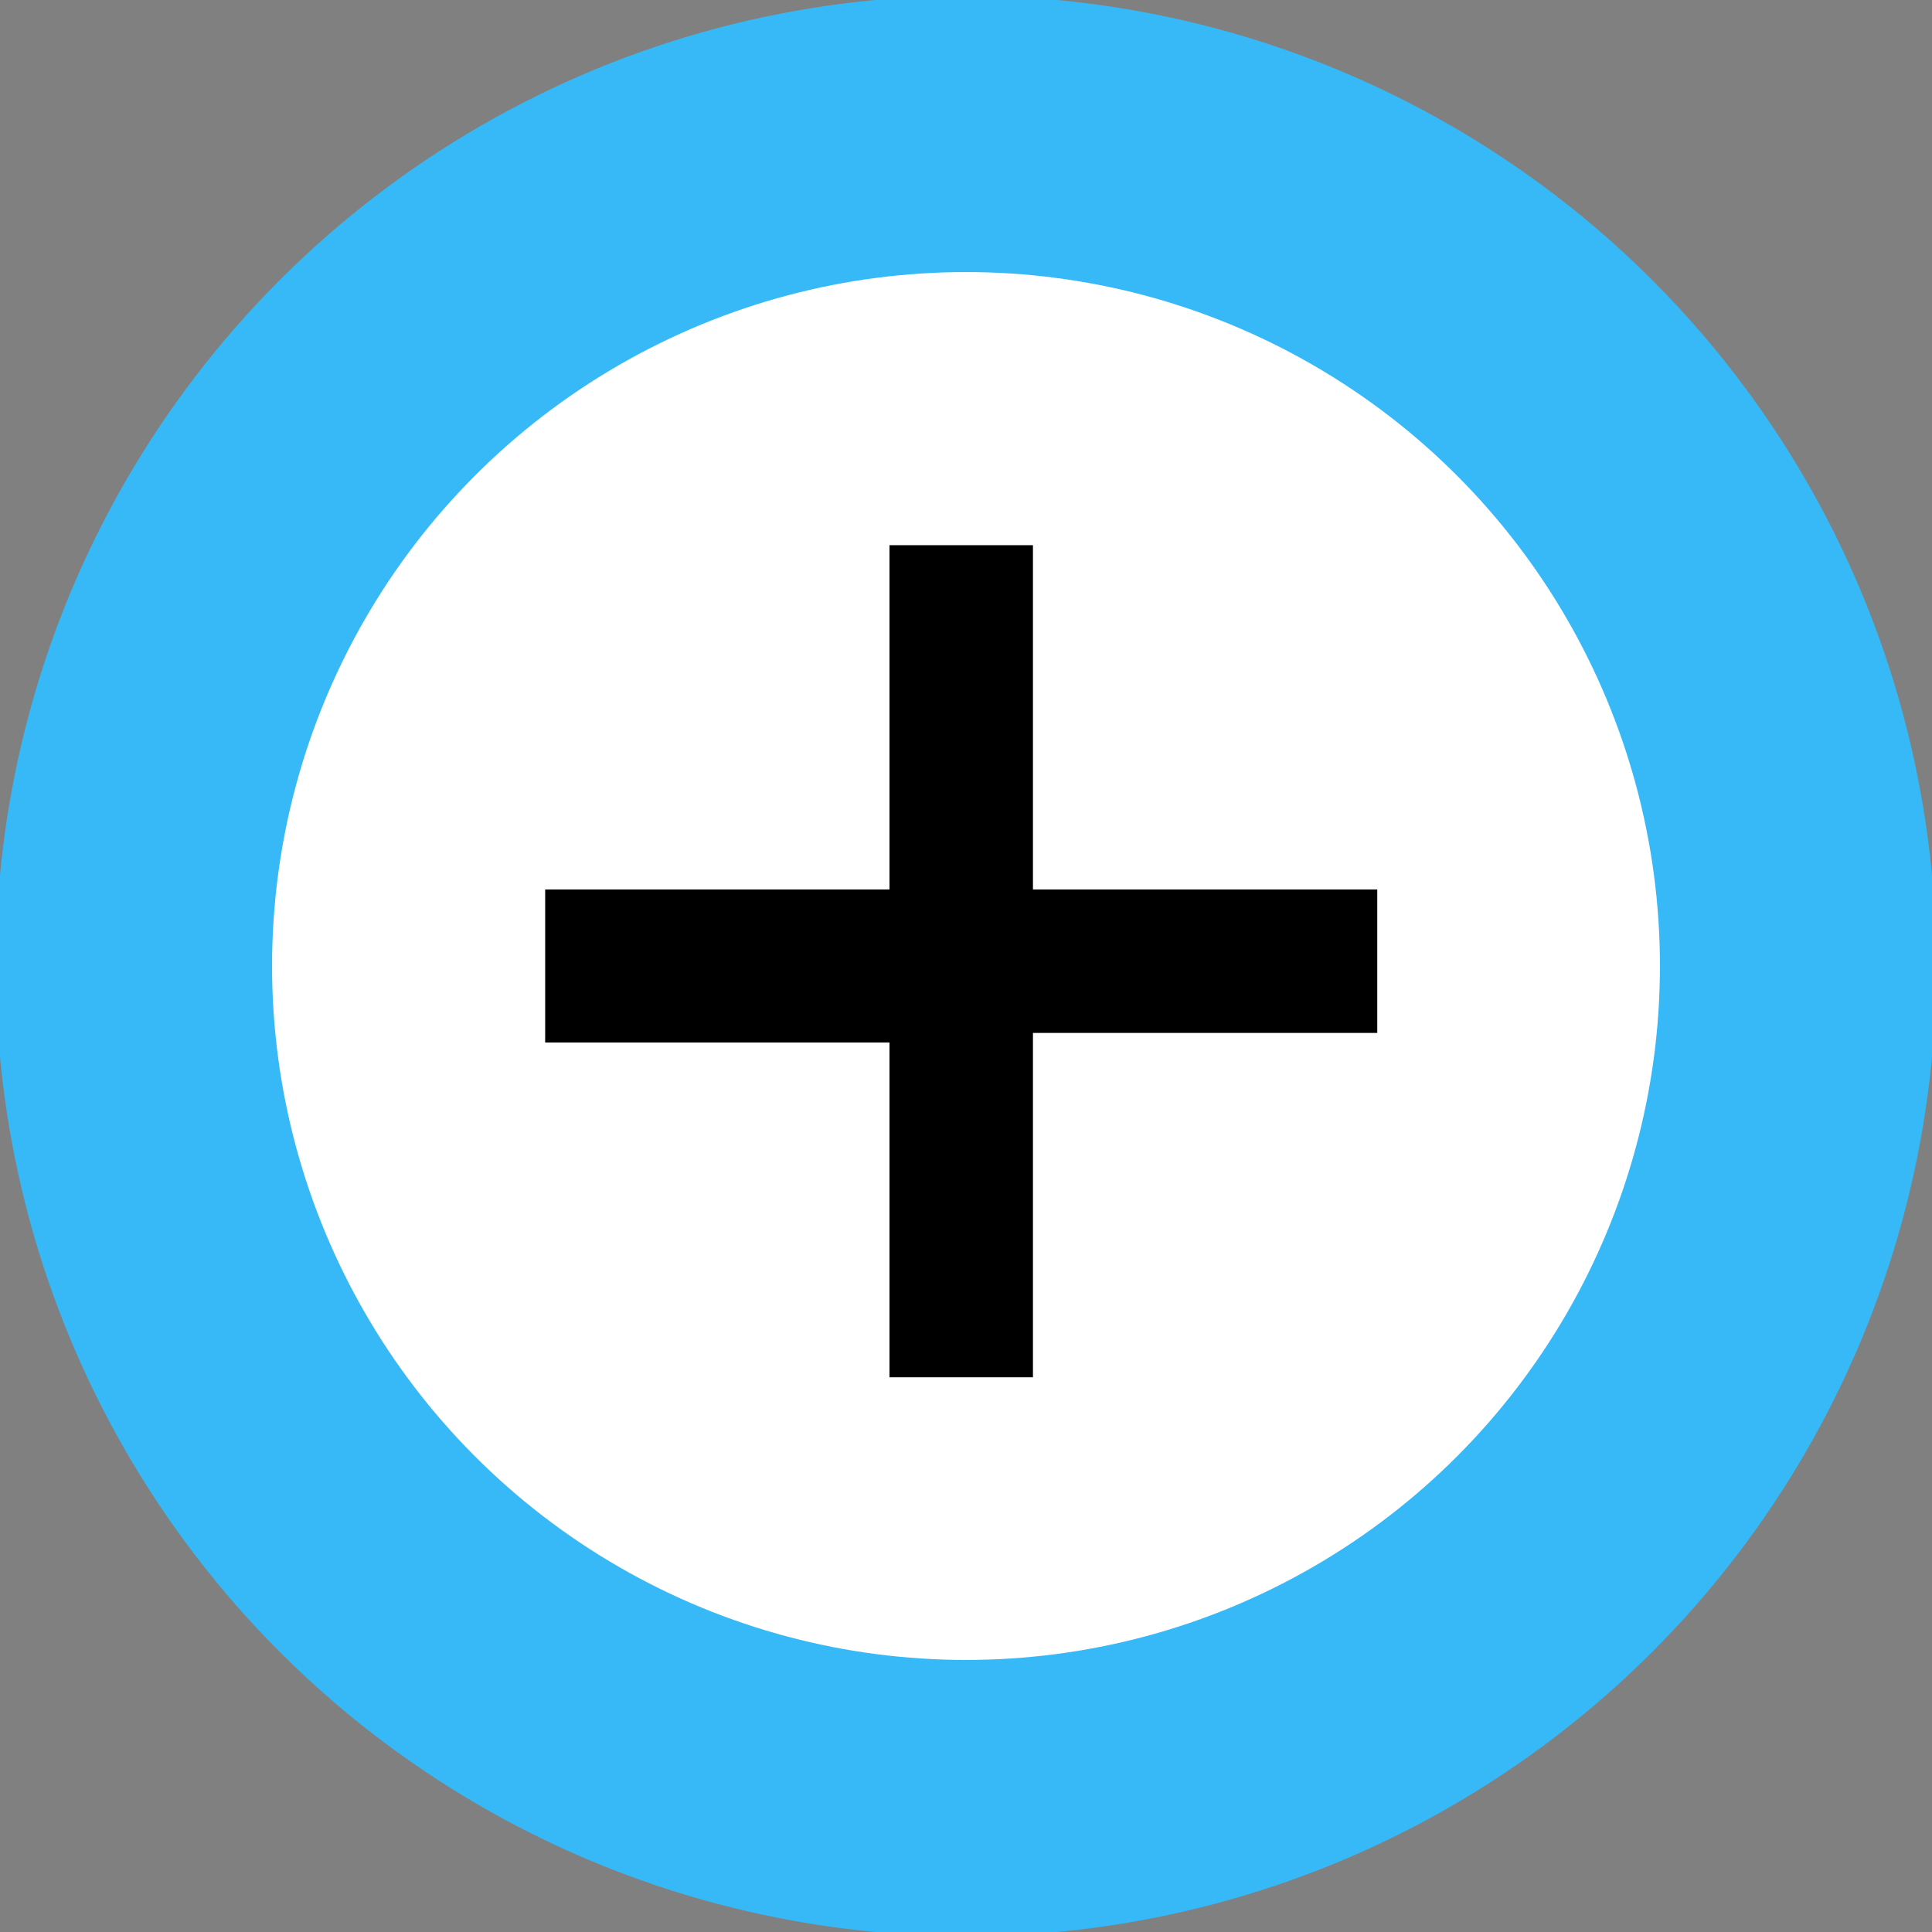
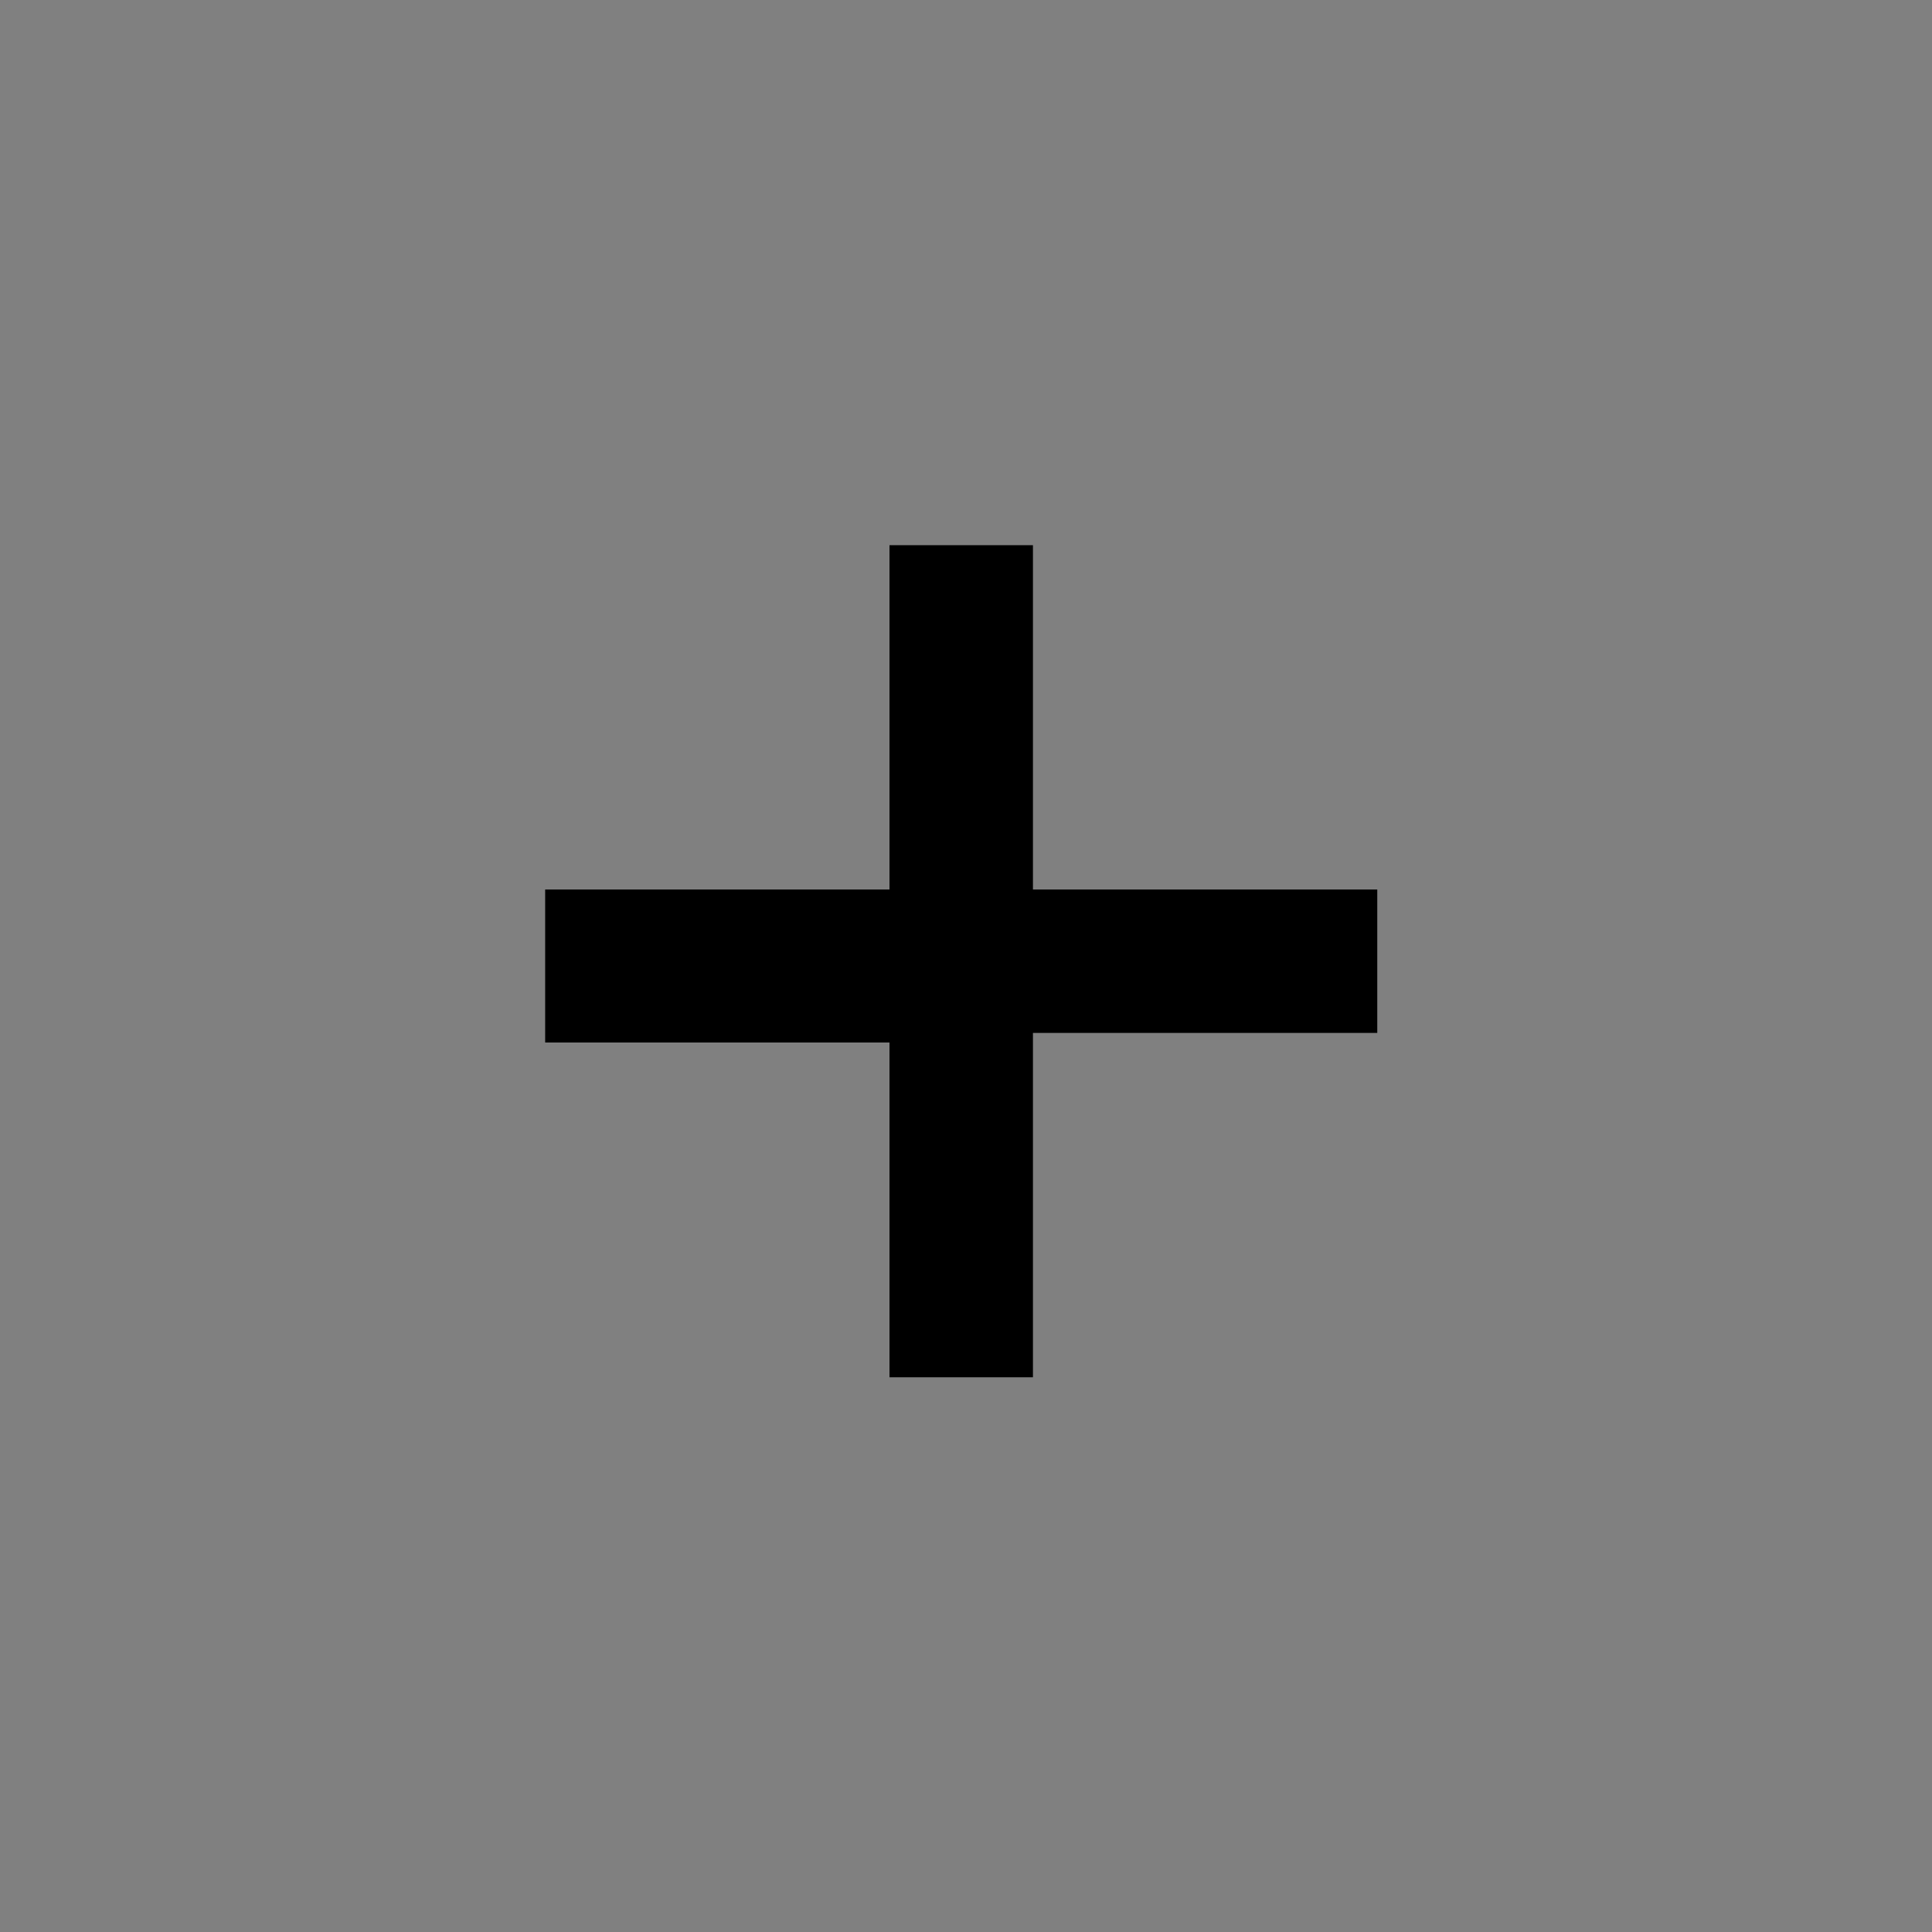
<svg xmlns="http://www.w3.org/2000/svg" version="1.1" id="Layer_1" x="0px" y="0px" width="20.2px" height="20.2px" viewBox="0 0 20.2 20.2" style="enable-background:new 0 0 20.2 20.2;" xml:space="preserve">
  <rect x="0" y="0" width="20.2" height="20.2" fill="#808080" stroke="none" />
-   <circle style="fill:#FFFFFF;stroke:#36B9F6;stroke-width:2.889;" cx="10.1" cy="10.1" r="8.7" />
  <path d="M9.3,14.5v-3.6H5.7V9.3h3.6V5.7h1.5v3.6h3.6v1.5h-3.6v3.6H9.3z" />
</svg>